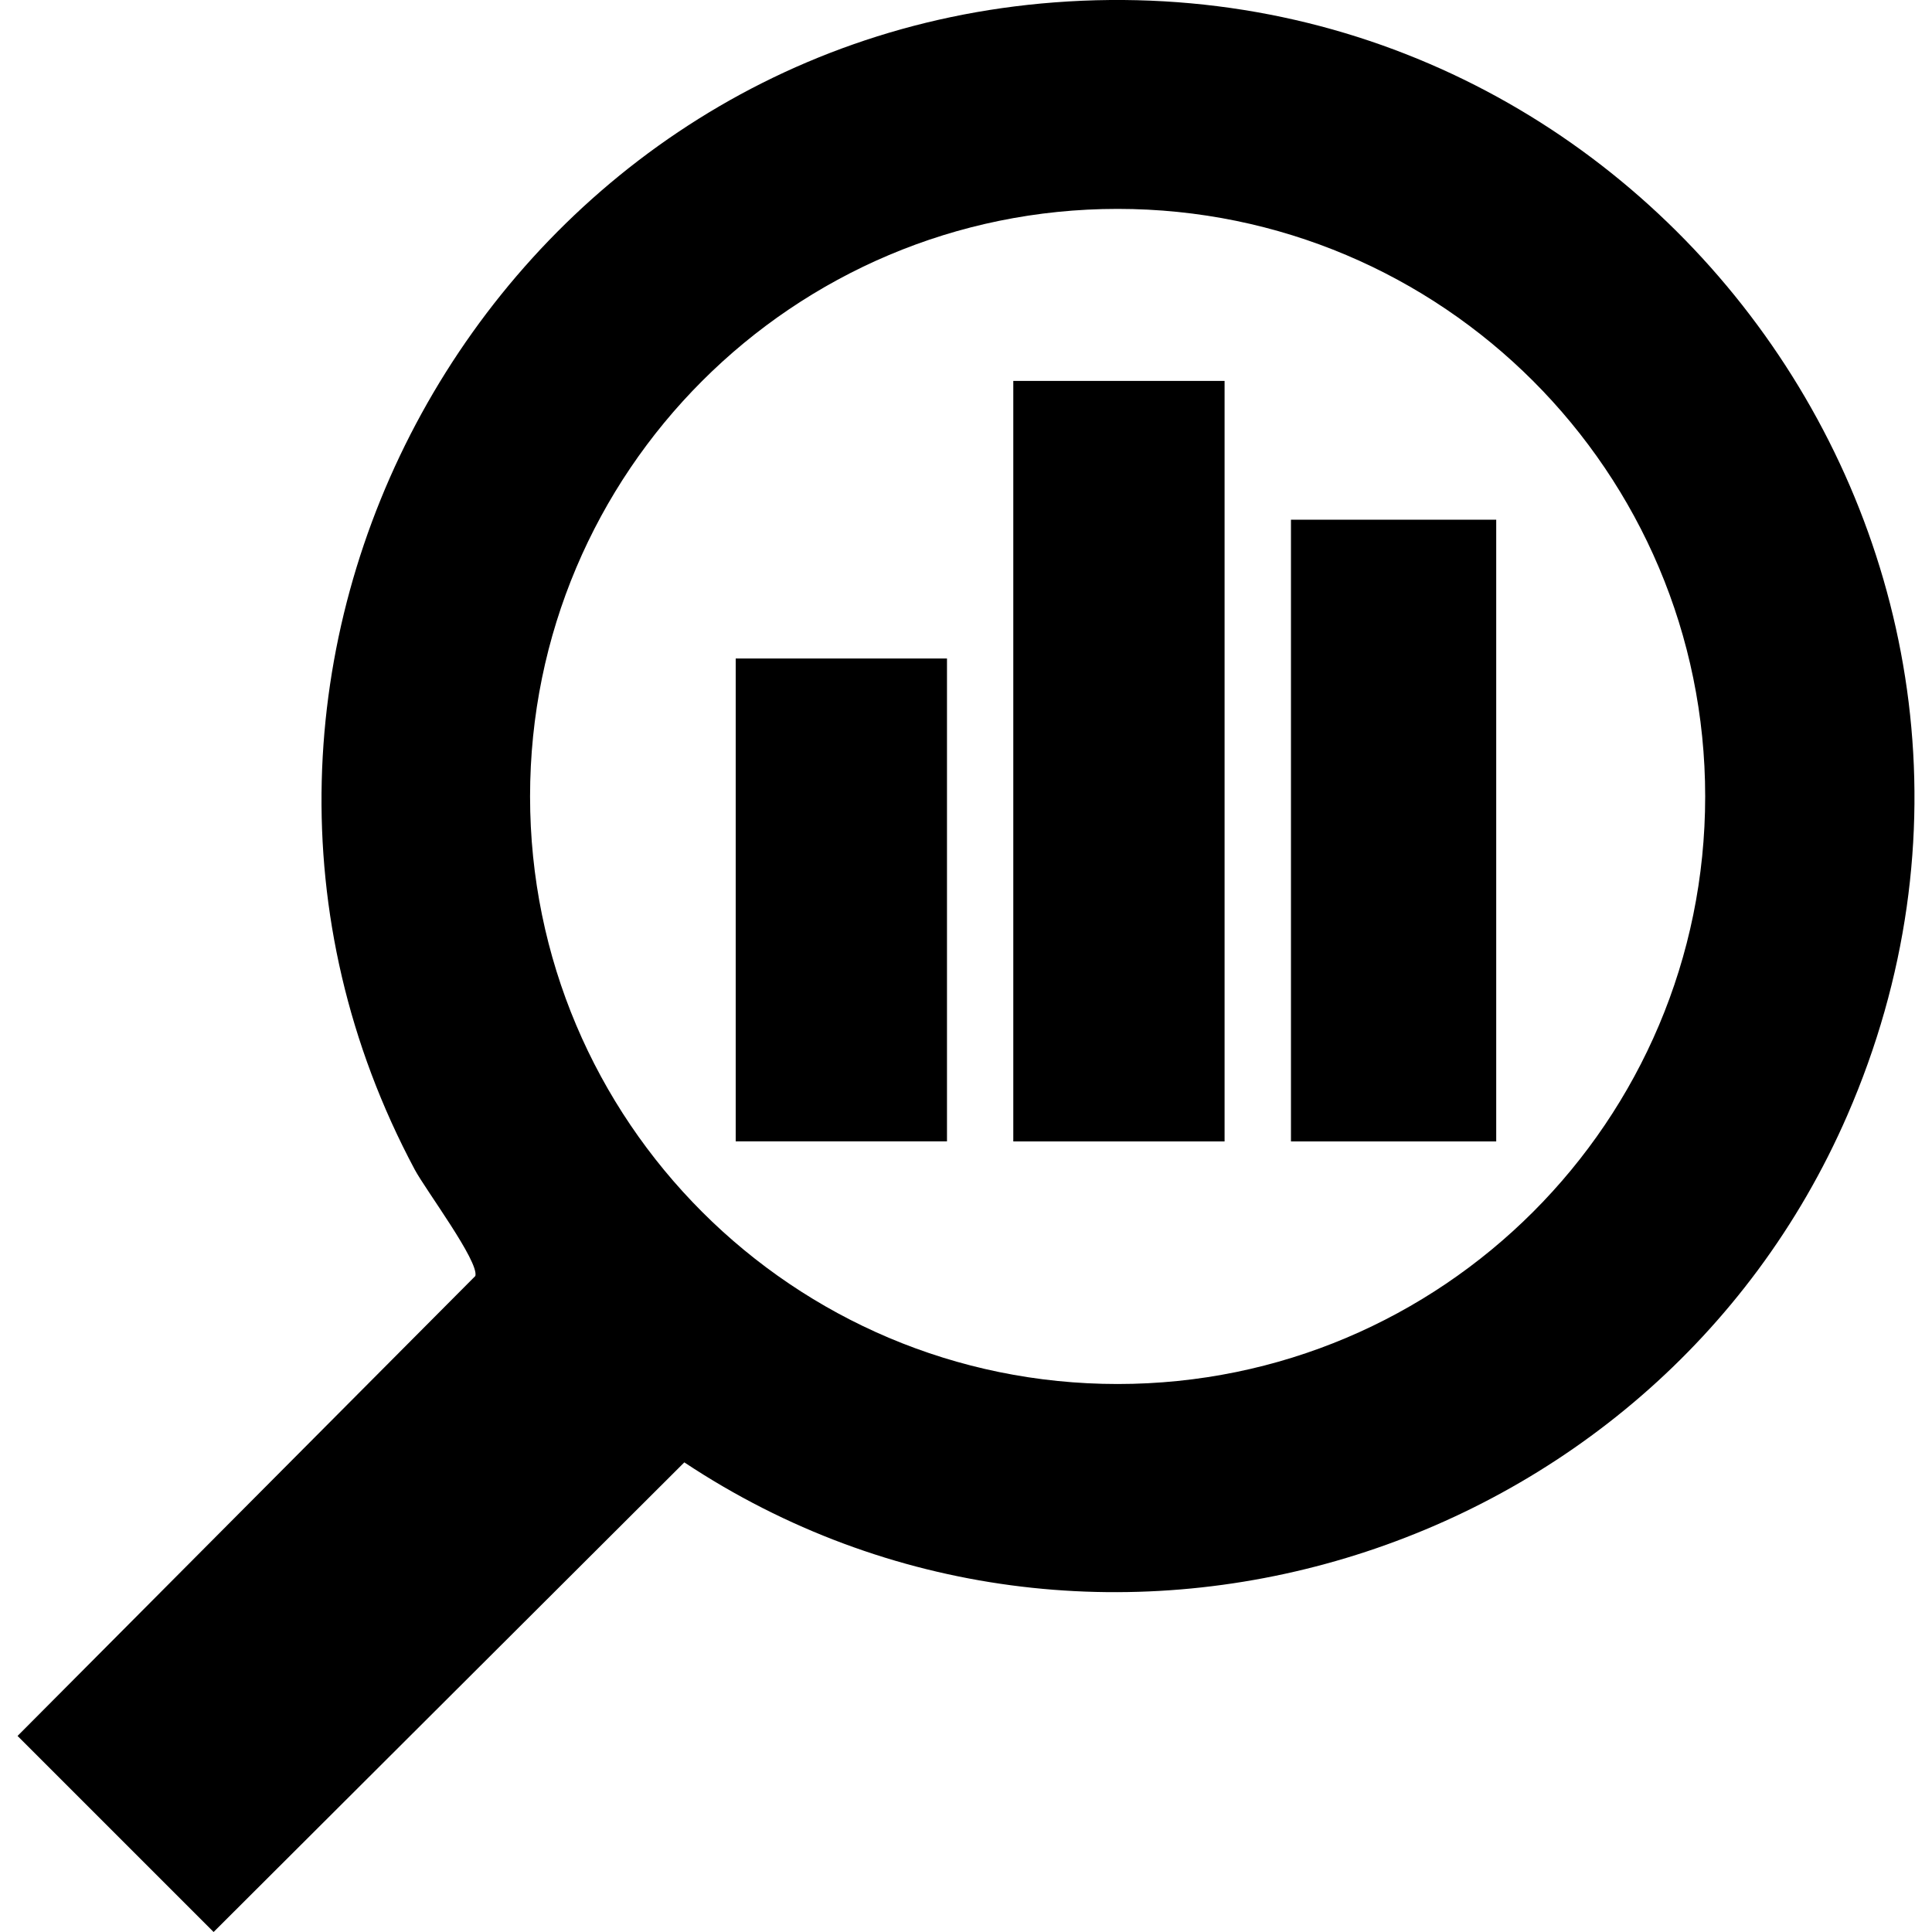
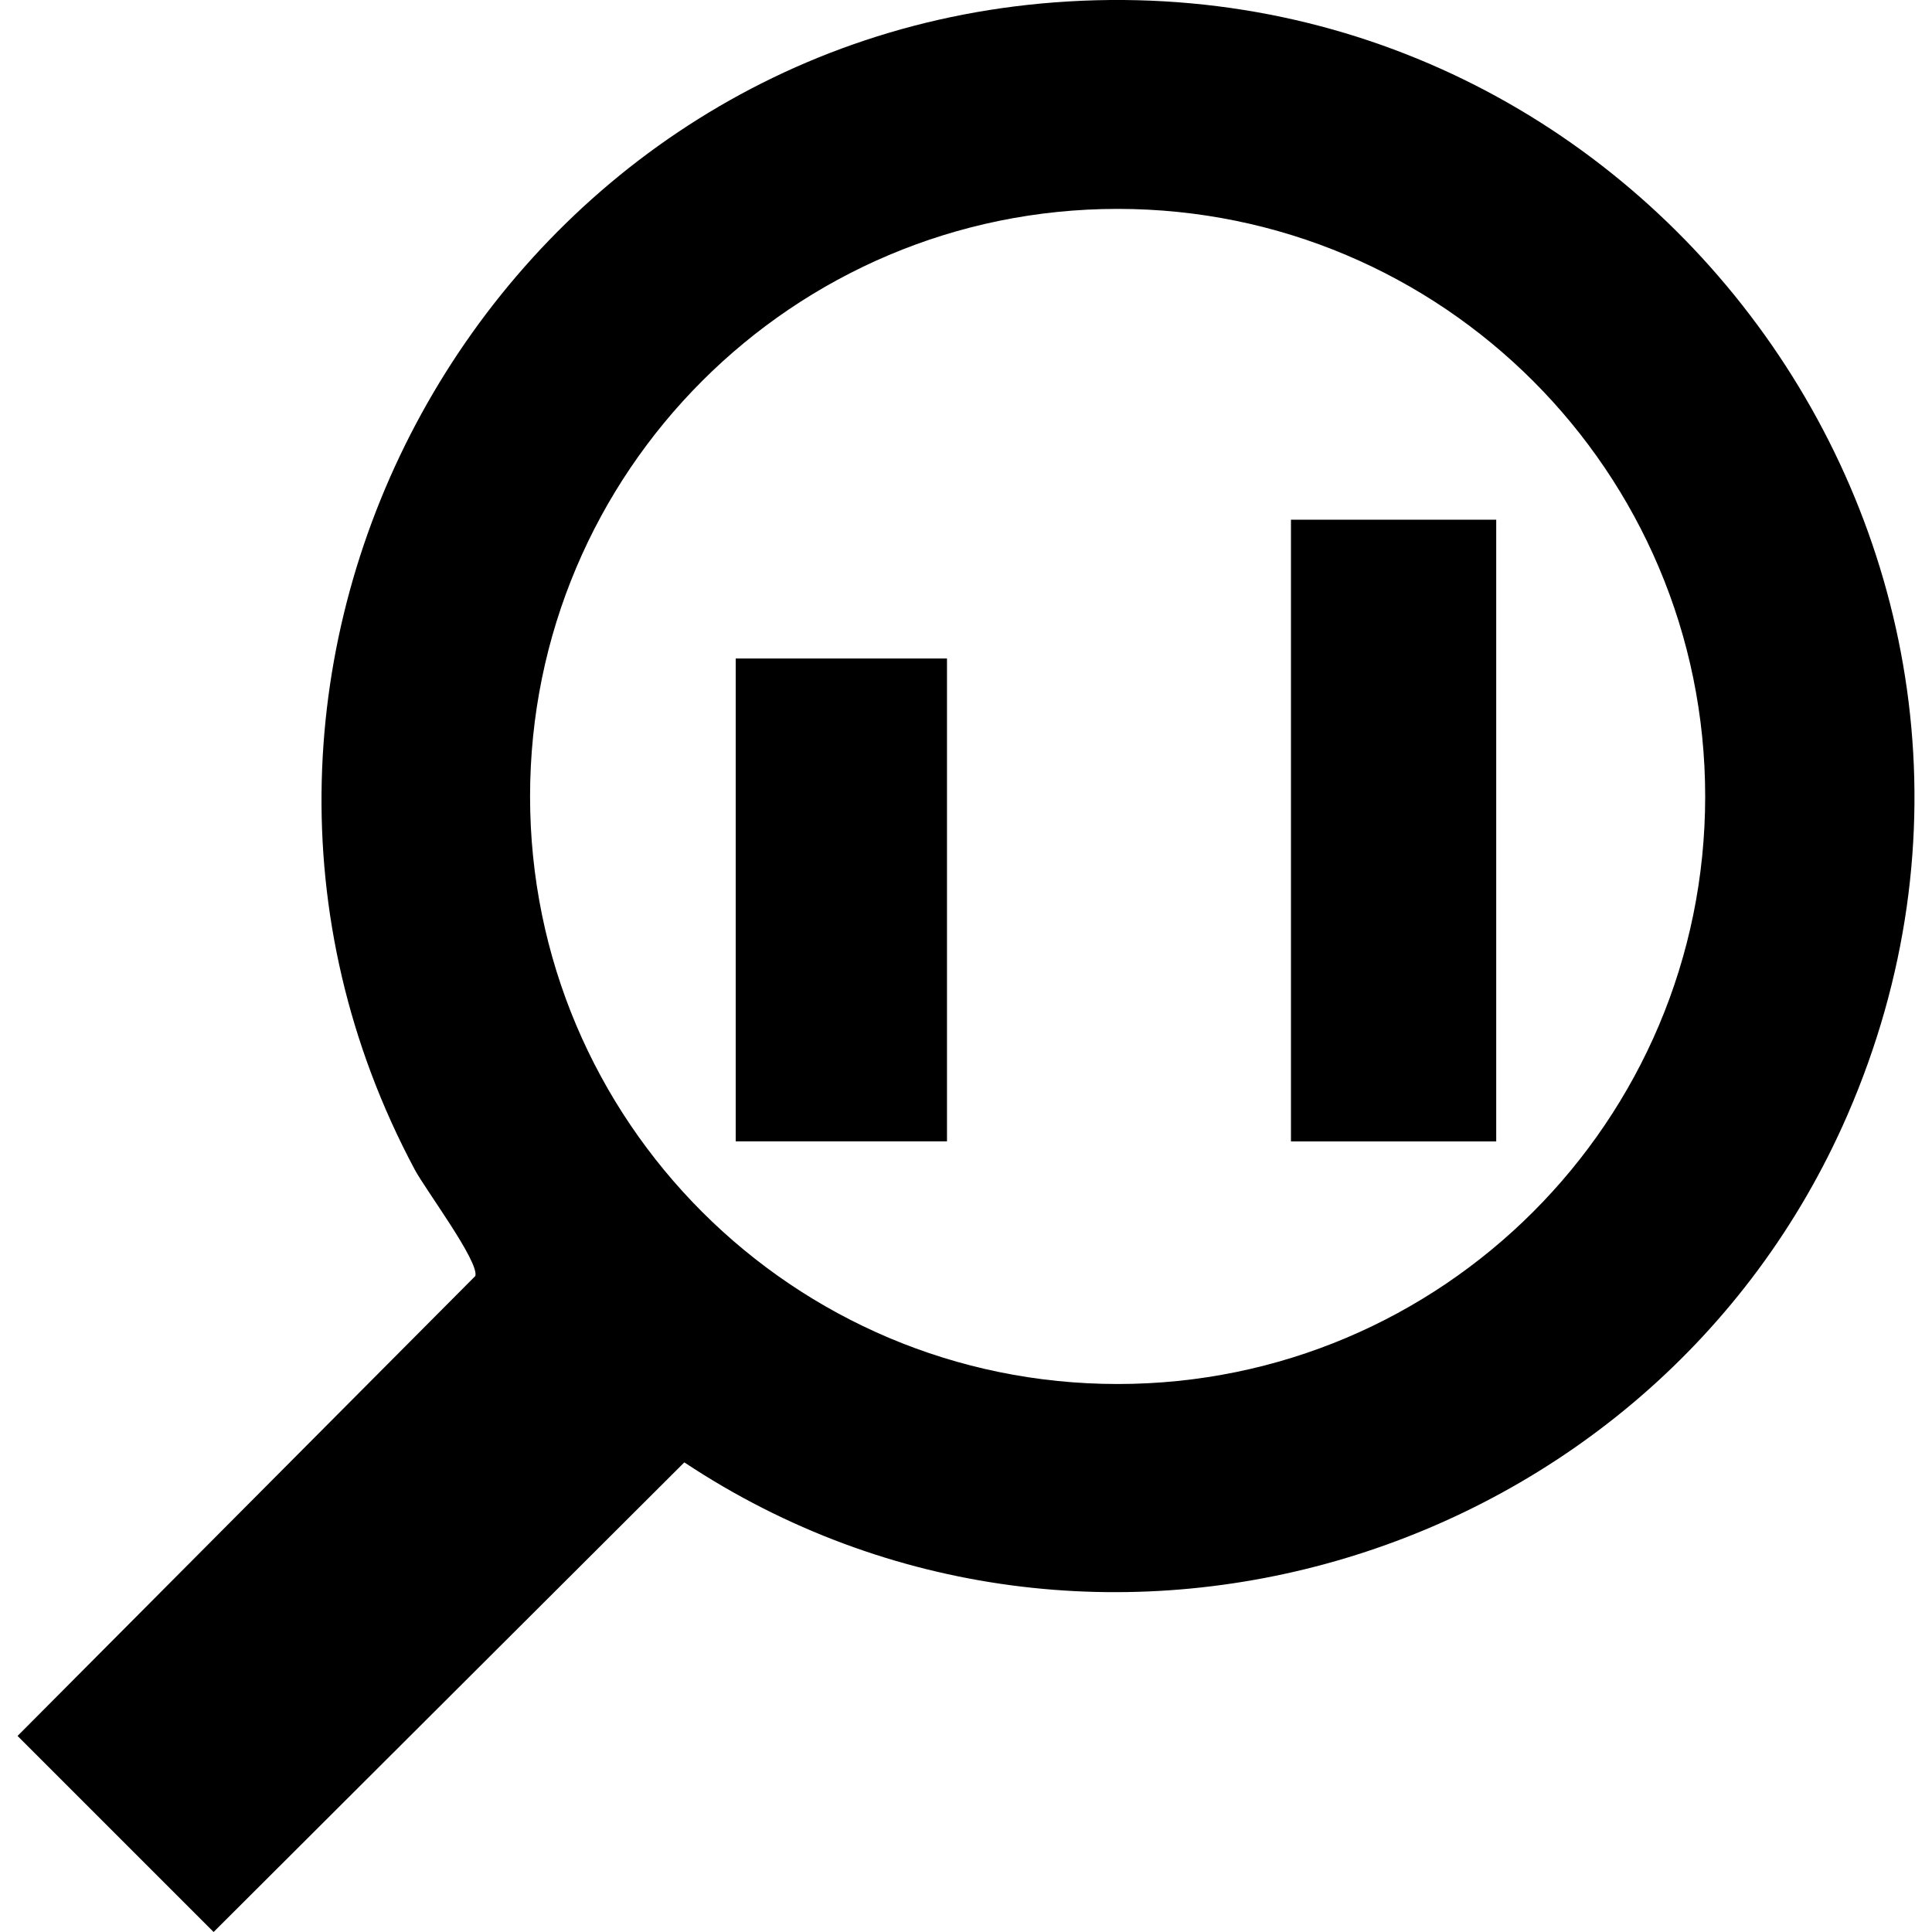
<svg xmlns="http://www.w3.org/2000/svg" id="Capa_1" data-name="Capa 1" viewBox="0 0 250 250">
  <path d="M136.43.31c77.18-5.89,133.7,72.6,102.61,144.01-25.16,57.8-97.61,79.98-150.49,44.91l-60.91,60.77-25.37-25.37,59.24-59.52c.49-1.88-6.43-11.13-7.84-13.76C18.88,86.19,63.25,5.89,136.43.31ZM220.65,103.06c0-41.99-34.04-76.03-76.03-76.03s-76.03,34.04-76.03,76.03,34.04,76.03,76.03,76.03,76.03-34.04,76.03-76.03Z" />
-   <rect x="131.12" y="49.29" width="27.34" height="98.41" />
  <rect x="167.05" y="67.25" width="26.56" height="80.45" />
  <rect x="95.2" y="85.21" width="27.34" height="62.48" />
</svg>